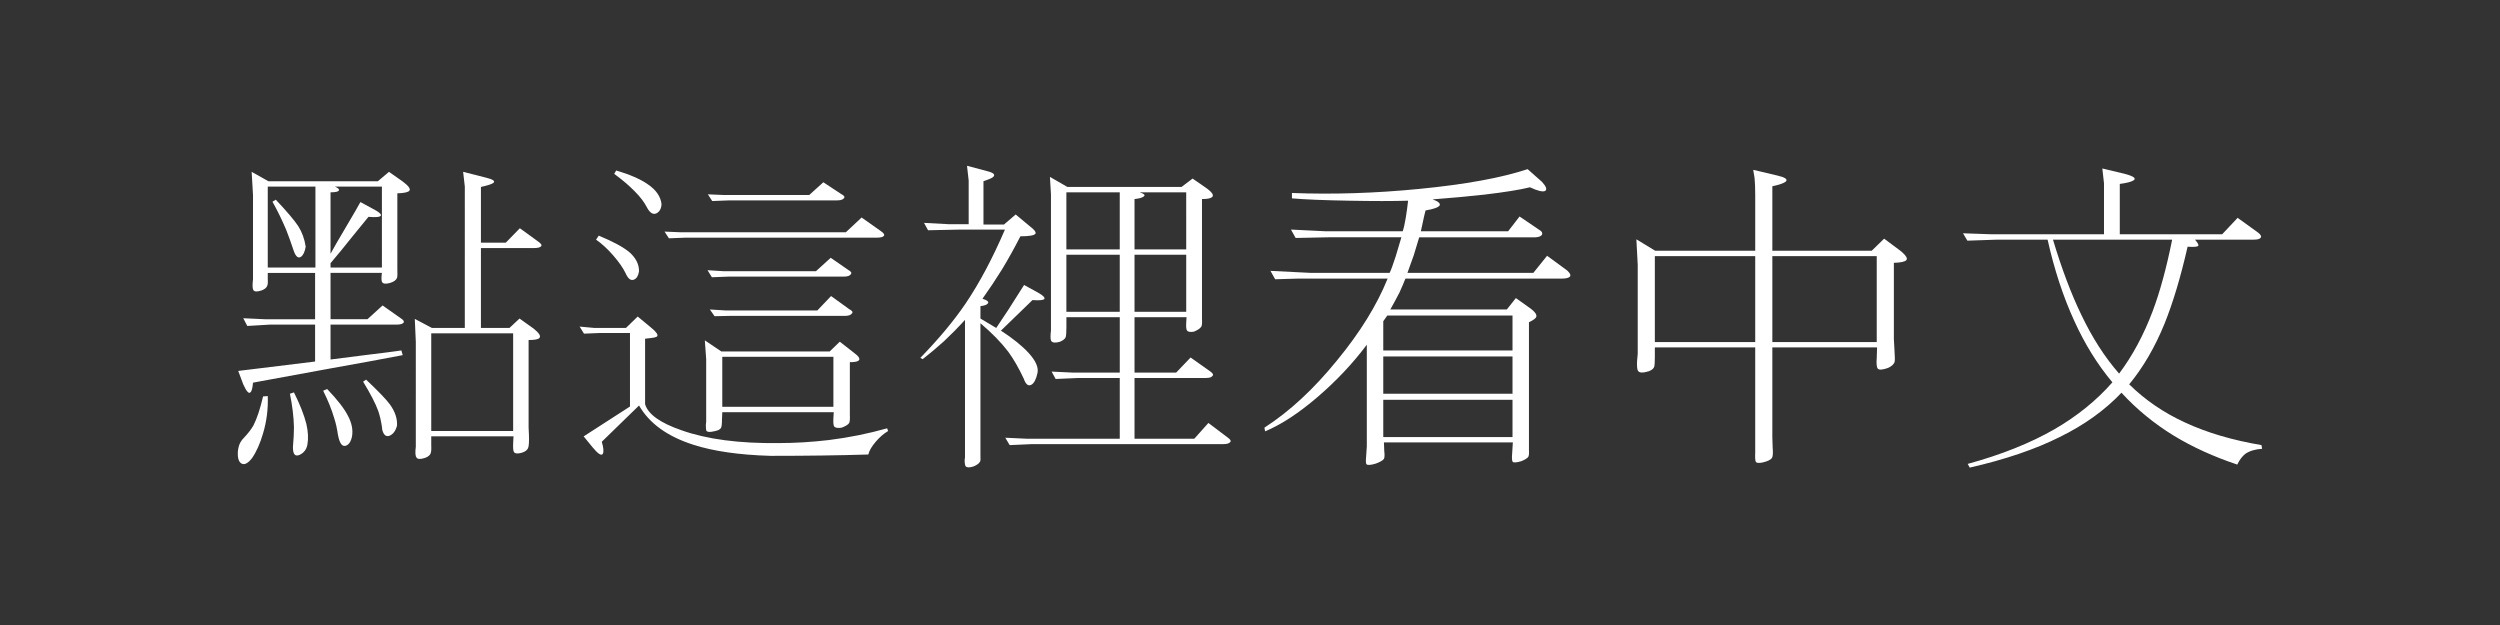
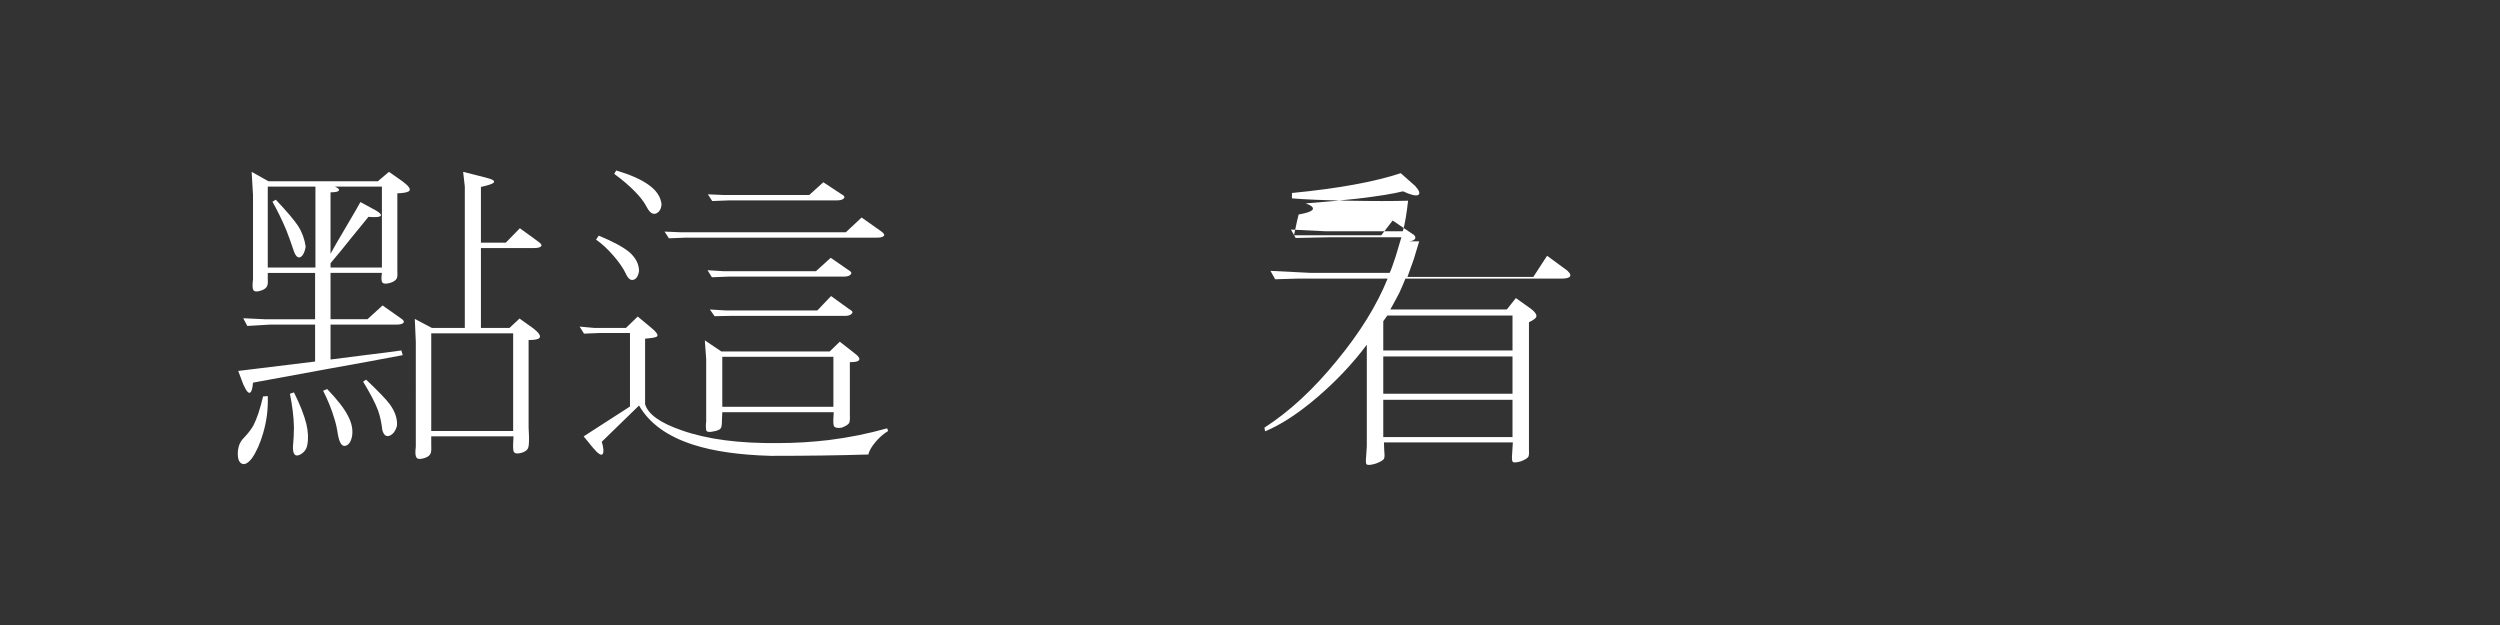
<svg xmlns="http://www.w3.org/2000/svg" version="1.1" x="0px" y="0px" width="400px" height="100px" viewBox="0 0 400 100" enable-background="new 0 0 400 100" xml:space="preserve">
  <defs>
</defs>
  <rect fill="#333333" width="400" height="100" />
  <path fill="#FFFFFF" d="M42.09,69.336c-0.466,1.611-1.057,2.936-1.772,3.975c-0.645,0.823-1.2,1.109-1.665,0.859  c-0.466-0.251-0.663-0.913-0.591-1.987c0.071-0.609,0.215-1.093,0.43-1.45c0.107-0.215,0.322-0.483,0.645-0.806  c0.572-0.608,1.038-1.217,1.396-1.826c0.572-1.109,1.092-2.667,1.558-4.673l0.752-0.054C42.913,65.451,42.662,67.438,42.09,69.336z   M40.264,27.495l2.686,1.504h17.51l1.772-1.504l2.148,1.504c0.967,0.717,1.343,1.218,1.128,1.504  c-0.18,0.251-0.824,0.395-1.934,0.43v11.333v0.752c0.035,0.752,0.018,1.235-0.054,1.45c-0.144,0.358-0.52,0.627-1.128,0.806  c-0.645,0.18-1.057,0.144-1.235-0.107c-0.107-0.143-0.144-0.483-0.107-1.021l0.054-0.483h-8.218v7.412h5.908l2.417-2.202l2.9,2.041  c0.465,0.287,0.608,0.537,0.43,0.752c-0.18,0.18-0.537,0.269-1.074,0.269H52.886v5.586c2.471-0.322,4.439-0.572,5.908-0.752  c2.112-0.25,3.921-0.483,5.425-0.698l0.215,0.752c-3.366,0.645-7.358,1.379-11.978,2.202c-2.65,0.502-6.356,1.182-11.118,2.041  l-0.859,0.161c-0.072,0.896-0.215,1.415-0.43,1.558c-0.251,0.251-0.627-0.179-1.128-1.289l-0.806-2.148l2.202-0.269l10.098-1.235  v-5.908h-7.197l-3.652,0.215l-0.645-1.235l3.438,0.161h8.057v-7.412h-7.573v1.021c0.035,0.537,0,0.896-0.107,1.074  c-0.107,0.287-0.395,0.52-0.859,0.698c-0.717,0.251-1.164,0.233-1.343-0.054c-0.107-0.179-0.144-0.572-0.107-1.182l0.054-0.537  V31.201L40.264,27.495z M42.842,42.803h7.627V29.858h-7.627V42.803z M47.729,36.196c0.608,0.967,1.002,2.06,1.182,3.276  c-0.144,0.824-0.395,1.361-0.752,1.611c-0.43,0.287-0.806,0-1.128-0.859c-0.466-1.396-0.878-2.542-1.235-3.438  c-0.681-1.611-1.415-3.115-2.202-4.512l0.537-0.322C45.921,33.852,47.12,35.266,47.729,36.196z M49.019,67.832  c0.286,1.254,0.34,2.363,0.161,3.33c-0.144,0.752-0.556,1.289-1.235,1.611c-0.717,0.322-1.074-0.072-1.074-1.182v-0.107  c0.107-1.182,0.161-2.22,0.161-3.115c-0.036-1.646-0.251-3.438-0.645-5.371l0.645-0.215C47.998,64.717,48.66,66.4,49.019,67.832z   M55.679,66.543c0.608,1.146,0.823,2.238,0.645,3.276c-0.18,0.859-0.52,1.36-1.021,1.504c-0.502,0.143-0.878-0.287-1.128-1.289  l-0.107-0.483c-0.144-1.002-0.341-1.88-0.591-2.632c-0.395-1.36-0.985-2.828-1.772-4.404l0.645-0.269  C53.995,63.965,55.105,65.397,55.679,66.543z M61.104,29.858h-7.52c0.501,0.215,0.716,0.412,0.645,0.591  c-0.072,0.215-0.52,0.322-1.343,0.322v9.829l0.967-1.719c0.895-1.504,1.558-2.632,1.987-3.384c0.787-1.324,1.396-2.381,1.826-3.169  l2.471,1.343c0.608,0.358,0.877,0.627,0.806,0.806c-0.107,0.251-0.771,0.322-1.987,0.215l-2.632,3.223  c-0.788,0.967-1.379,1.701-1.772,2.202c-0.645,0.788-1.2,1.45-1.665,1.987v0.698h8.218V29.858z M62.393,64.717  c0.823,1.146,1.199,2.274,1.128,3.384c-0.215,0.824-0.609,1.361-1.182,1.611c-0.573,0.215-0.967-0.107-1.182-0.967l-0.054-0.483  c-0.144-0.967-0.341-1.808-0.591-2.524c-0.43-1.182-1.235-2.739-2.417-4.673l0.483-0.322C60.548,62.604,61.819,63.93,62.393,64.717z   M66.367,51.021l2.739,1.45h5.264V29.858l-0.269-2.363l3.599,0.913c1.182,0.287,1.593,0.573,1.235,0.859  c-0.215,0.18-0.878,0.395-1.987,0.645v8.916h3.975l2.256-2.31l2.954,2.148c0.465,0.322,0.608,0.573,0.43,0.752  c-0.18,0.18-0.537,0.269-1.074,0.269h-8.54v12.783h4.565l1.611-1.504l2.256,1.611c0.895,0.717,1.199,1.218,0.913,1.504  c-0.18,0.215-0.752,0.322-1.719,0.322v14.019l0.054,1.128c0.035,1.074,0,1.754-0.107,2.041c-0.107,0.394-0.466,0.68-1.074,0.859  c-0.681,0.179-1.093,0.125-1.235-0.161c-0.107-0.18-0.144-0.663-0.107-1.45l0.054-1.021H68.999v1.396  c0.035,0.68,0,1.128-0.107,1.343c-0.107,0.286-0.395,0.519-0.859,0.698c-0.752,0.25-1.218,0.232-1.396-0.054  c-0.144-0.18-0.197-0.573-0.161-1.182l0.054-0.537V54.727L66.367,51.021z M68.999,68.96h13.105V53.33H68.999V68.96z" />
  <path fill="#FFFFFF" d="M95.103,52.471h5.049l1.88-1.826l2.202,1.826c0.787,0.645,1.092,1.093,0.913,1.343  c-0.144,0.144-0.627,0.251-1.45,0.322l-0.483,0.054v10.474c0.465,1.611,2.417,3.008,5.854,4.189  c4.046,1.433,9.202,2.112,15.469,2.041c2.649,0,5.335-0.161,8.057-0.483c3.187-0.394,6.302-1.021,9.346-1.88l0.161,0.43  c-0.717,0.43-1.379,1.003-1.987,1.719c-0.645,0.752-1.039,1.432-1.182,2.041c-2.328,0.071-4.799,0.125-7.412,0.161  c-2.471,0.035-5.21,0.054-8.218,0.054c-5.014-0.144-9.131-0.734-12.354-1.772c-4.154-1.324-7.055-3.419-8.701-6.284l-5.962,5.801  c0.286,0.967,0.34,1.611,0.161,1.934c-0.215,0.357-0.752,0.018-1.611-1.021l-1.45-1.772l7.412-4.78V53.276h-4.727l-2.632,0.107  l-0.698-1.128L95.103,52.471z M100.742,40.386c1.002,0.896,1.504,1.898,1.504,3.008c-0.107,0.717-0.376,1.164-0.806,1.343  c-0.502,0.215-0.949-0.125-1.343-1.021c-0.395-0.823-1.039-1.754-1.934-2.793c-0.932-1.074-1.862-1.934-2.793-2.578l0.43-0.645  C98.128,38.667,99.775,39.563,100.742,40.386z M103.643,29.482c1.324,0.896,2.059,1.952,2.202,3.169  c-0.036,0.752-0.322,1.254-0.859,1.504c-0.537,0.215-1.039-0.125-1.504-1.021c-0.43-0.823-1.057-1.646-1.88-2.471  c-0.859-0.895-1.97-1.844-3.33-2.847l0.322-0.537C100.777,27.925,102.461,28.659,103.643,29.482z M108.906,37.163h26.426  l2.524-2.363l3.115,2.202c0.465,0.322,0.608,0.573,0.43,0.752c-0.144,0.18-0.502,0.269-1.074,0.269h-30.562l-2.739,0.107  l-0.698-1.074L108.906,37.163z M112.773,54.458l2.632,1.772h17.349l1.611-1.558l2.202,1.719c0.895,0.645,1.146,1.093,0.752,1.343  c-0.215,0.144-0.663,0.215-1.343,0.215v7.358v1.021c0.035,0.681,0,1.128-0.107,1.343c-0.144,0.251-0.537,0.502-1.182,0.752  c-0.645,0.107-1.057,0.036-1.235-0.215c-0.107-0.179-0.144-0.626-0.107-1.343l0.054-0.913h-17.832l-0.054,1.235  c0,0.681-0.054,1.11-0.161,1.289c-0.144,0.251-0.52,0.43-1.128,0.537c-0.609,0.144-1.003,0.126-1.182-0.054  c-0.072-0.143-0.107-0.465-0.107-0.967l0.054-0.537v-9.99L112.773,54.458z M115.781,43.394h14.771l2.363-2.148l2.793,1.934  c0.465,0.251,0.608,0.483,0.43,0.698c-0.18,0.251-0.537,0.376-1.074,0.376h-18.423l-2.739,0.107l-0.698-1.128L115.781,43.394z   M115.835,31.201h13.643l2.256-2.041l2.847,1.88c0.501,0.251,0.645,0.483,0.43,0.698c-0.18,0.215-0.537,0.322-1.074,0.322h-17.241  l-2.739,0.107l-0.698-1.074L115.835,31.201z M116.211,49.678h14.556l2.202-2.31l2.9,2.095c0.501,0.251,0.645,0.483,0.43,0.698  c-0.18,0.251-0.537,0.376-1.074,0.376h-18.208l-2.686,0.054l-0.752-1.074L116.211,49.678z M115.566,65.093h17.778V57.09h-17.778  V65.093z" />
-   <path fill="#FFFFFF" d="M154.722,26.528l3.438,0.913c0.895,0.251,1.128,0.556,0.698,0.913c-0.251,0.18-0.752,0.395-1.504,0.645  v6.929h3.276l1.88-1.611l2.256,1.88c0.716,0.537,1.021,0.932,0.913,1.182c-0.18,0.287-0.985,0.43-2.417,0.43  c-0.932,1.826-1.916,3.599-2.954,5.317c-1.003,1.611-2.041,3.169-3.115,4.673c0.787,0.251,1.074,0.502,0.859,0.752  c-0.144,0.215-0.537,0.358-1.182,0.43v1.987l2.524,1.504c0.68-1.002,1.324-1.969,1.934-2.9c0.859-1.324,1.7-2.649,2.524-3.975  l2.256,1.235c0.823,0.466,1.146,0.806,0.967,1.021c-0.18,0.18-0.806,0.233-1.88,0.161l-5.049,4.888  c1.934,1.254,3.419,2.453,4.458,3.599c1.109,1.218,1.575,2.274,1.396,3.169c-0.215,1.003-0.537,1.63-0.967,1.88  c-0.502,0.287-0.913-0.035-1.235-0.967c-0.788-1.683-1.611-3.115-2.471-4.297c-1.146-1.504-2.632-3.025-4.458-4.565v20.464v0.752  c0.035,0.43,0.018,0.733-0.054,0.913c-0.18,0.322-0.556,0.591-1.128,0.806c-0.609,0.179-1.003,0.161-1.182-0.054  c-0.107-0.144-0.161-0.483-0.161-1.021l0.054-0.376V51.182c-1.074,1.182-2.202,2.328-3.384,3.438  c-1.074,0.967-2.202,1.916-3.384,2.847l-0.376-0.215c2.936-3.008,5.353-5.908,7.251-8.701c2.22-3.294,4.314-7.232,6.284-11.816  h-7.197l-5.103,0.107l-0.645-1.182l4.028,0.215h3.115v-6.982L154.722,26.528z M167.988,28.301l2.793,1.611h18.262l1.772-1.343  l2.095,1.45c1.074,0.752,1.396,1.271,0.967,1.558c-0.251,0.18-0.771,0.269-1.558,0.269v18.423v0.806  c0.035,0.609,0,1.003-0.107,1.182c-0.18,0.287-0.573,0.556-1.182,0.806c-0.609,0.107-0.985,0.036-1.128-0.215  c-0.107-0.179-0.144-0.591-0.107-1.235l0.054-0.859h-8.325v8.862h6.66l2.31-2.417l3.115,2.202c0.465,0.322,0.591,0.573,0.376,0.752  c-0.144,0.215-0.483,0.322-1.021,0.322h-11.44v9.722h9.561l2.256-2.524l3.062,2.31c0.465,0.322,0.608,0.572,0.43,0.752  c-0.18,0.215-0.537,0.322-1.074,0.322h-30.615l-3.599,0.161l-0.698-1.182l3.491,0.161h14.824v-9.722h-6.606l-3.652,0.161  l-0.645-1.182l3.438,0.161h7.466v-8.862h-8.54v1.611c0,0.788-0.036,1.308-0.107,1.558c-0.107,0.287-0.412,0.537-0.913,0.752  c-0.717,0.215-1.182,0.18-1.396-0.107c-0.107-0.143-0.144-0.519-0.107-1.128l0.054-0.591V31.094L167.988,28.301z M170.62,39.902  h8.54v-9.131h-8.54V39.902z M170.62,49.893h8.54v-9.131h-8.54V49.893z M189.795,30.771h-7.466c0.716,0.215,0.948,0.43,0.698,0.645  c-0.251,0.215-0.752,0.358-1.504,0.43v8.057h8.271V30.771z M189.795,40.762h-8.271v9.131h8.271V40.762z" />
-   <path fill="#FFFFFF" d="M247.534,40.923l3.223,2.363c0.501,0.466,0.626,0.806,0.376,1.021c-0.215,0.18-0.645,0.269-1.289,0.269  h-24.976c-0.251,0.645-0.573,1.396-0.967,2.256c-0.502,0.967-0.985,1.862-1.45,2.686h18.638l1.45-1.826l2.417,1.719  c0.645,0.502,0.931,0.913,0.859,1.235c-0.036,0.251-0.43,0.556-1.182,0.913v18.691v1.719c0.035,0.572,0,0.948-0.107,1.128  c-0.144,0.215-0.52,0.447-1.128,0.698c-0.752,0.215-1.2,0.25-1.343,0.107c-0.144-0.107-0.18-0.573-0.107-1.396l0.107-1.719h-20.625  l0.054,1.396c0.071,0.608,0.054,1.021-0.054,1.235c-0.18,0.25-0.609,0.501-1.289,0.752c-0.824,0.25-1.325,0.286-1.504,0.107  c-0.107-0.107-0.126-0.537-0.054-1.289l0.107-1.558V55.156c-2.256,3.008-4.888,5.801-7.896,8.379s-5.801,4.404-8.379,5.479  l-0.107-0.591c4.01-2.578,7.877-6.158,11.602-10.742c3.688-4.476,6.392-8.844,8.11-13.105h-14.341l-3.652,0.107l-0.752-1.343  l6.445,0.322h12.622c0.215-0.43,0.537-1.307,0.967-2.632c0.25-0.859,0.555-1.88,0.913-3.062h-11.709l-5.21,0.107l-0.752-1.343  l5.479,0.269h12.407c0.179-0.537,0.34-1.253,0.483-2.148c0.143-0.859,0.269-1.772,0.376-2.739c-2.471,0.072-5.604,0.072-9.399,0  c-4.082-0.071-7.144-0.196-9.185-0.376v-0.859c6.553,0.251,13.32,0.036,20.303-0.645c7.376-0.716,13.177-1.772,17.402-3.169  l2.31,2.041c0.68,0.752,0.841,1.235,0.483,1.45c-0.395,0.18-1.2-0.018-2.417-0.591c-1.576,0.395-4.028,0.788-7.358,1.182  c-2.614,0.287-5.354,0.537-8.218,0.752c0.895,0.322,1.271,0.645,1.128,0.967c-0.215,0.322-0.967,0.591-2.256,0.806l-0.215,0.859  l-0.537,2.471h13.965l1.826-2.363l3.169,2.148c0.394,0.215,0.537,0.466,0.43,0.752c-0.144,0.251-0.483,0.395-1.021,0.43H227.07  c-0.251,0.859-0.537,1.809-0.859,2.847c-0.287,0.788-0.627,1.737-1.021,2.847h20.142L247.534,40.923z M221.968,50.483l-0.645,0.913  v4.673h20.679v-5.586H221.968z M221.323,57.036v5.962h20.679v-5.962H221.323z M221.323,63.965v5.962h20.679v-5.962H221.323z" />
-   <path fill="#FFFFFF" d="M261.821,38.291l3.008,1.826h16.006v-8.916c0-1.146-0.036-2.059-0.107-2.739  c-0.072-0.465-0.144-0.895-0.215-1.289l3.867,0.913c1.253,0.287,1.7,0.609,1.343,0.967c-0.287,0.251-1.003,0.502-2.148,0.752v10.313  h15.898l1.987-1.934l2.739,2.041c0.787,0.681,1.056,1.146,0.806,1.396c-0.215,0.251-0.878,0.395-1.987,0.43v12.192l0.107,1.987  c0.071,0.896,0.071,1.469,0,1.719c-0.144,0.358-0.483,0.663-1.021,0.913c-0.896,0.322-1.45,0.358-1.665,0.107  c-0.18-0.215-0.233-0.787-0.161-1.719l0.054-1.665h-16.758V69.98l0.054,1.665c0.071,0.823,0.035,1.36-0.107,1.611  c-0.215,0.322-0.734,0.572-1.558,0.752c-0.573,0.107-0.913,0.071-1.021-0.107c-0.107-0.144-0.144-0.645-0.107-1.504v-1.45V55.586  h-16.06v1.558c0,0.824-0.036,1.343-0.107,1.558c-0.107,0.287-0.395,0.52-0.859,0.698c-0.932,0.287-1.504,0.269-1.719-0.054  c-0.144-0.179-0.197-0.698-0.161-1.558l0.107-1.182V42.373L261.821,38.291z M264.775,54.727h16.06v-13.75h-16.06V54.727z   M300.278,40.977h-16.704v13.75h16.704V40.977z" />
-   <path fill="#FFFFFF" d="M336.372,26.958l3.599,0.859c1.468,0.395,1.915,0.752,1.343,1.074c-0.358,0.215-1.074,0.395-2.148,0.537  v8.057h16.382l2.471-2.632l3.276,2.363c0.465,0.358,0.591,0.645,0.376,0.859c-0.144,0.18-0.502,0.269-1.074,0.269h-9.399  c0.43,0.502,0.608,0.824,0.537,0.967c-0.107,0.18-0.681,0.233-1.719,0.161c-1.11,4.87-2.346,8.988-3.706,12.354  c-1.54,3.76-3.42,6.982-5.64,9.668c2.542,2.507,5.532,4.548,8.97,6.123c3.473,1.611,7.537,2.812,12.192,3.599l0.107,0.591  c-1.11,0.071-2.006,0.34-2.686,0.806c-0.502,0.394-0.932,0.967-1.289,1.719c-3.76-1.254-7.144-2.793-10.151-4.619  c-3.151-1.934-5.944-4.225-8.379-6.875c-2.65,2.793-5.944,5.156-9.883,7.09c-3.939,1.969-8.737,3.599-14.395,4.888l-0.322-0.591  c5.371-1.469,9.99-3.313,13.857-5.532c3.652-2.112,6.749-4.619,9.292-7.52c-2.399-2.864-4.44-6.158-6.123-9.883  c-1.755-3.831-3.169-8.146-4.243-12.944h-8.11l-4.727,0.161l-0.698-1.182l4.619,0.161h17.939v-8.164L336.372,26.958z   M344.429,49.785c1.182-3.15,2.22-6.964,3.115-11.44h-19.067c1.396,4.655,2.9,8.647,4.512,11.978  c1.754,3.688,3.777,6.84,6.069,9.453C341.206,56.911,342.996,53.581,344.429,49.785z" />
+   <path fill="#FFFFFF" d="M247.534,40.923l3.223,2.363c0.501,0.466,0.626,0.806,0.376,1.021c-0.215,0.18-0.645,0.269-1.289,0.269  h-24.976c-0.251,0.645-0.573,1.396-0.967,2.256c-0.502,0.967-0.985,1.862-1.45,2.686h18.638l1.45-1.826l2.417,1.719  c0.645,0.502,0.931,0.913,0.859,1.235c-0.036,0.251-0.43,0.556-1.182,0.913v18.691v1.719c0.035,0.572,0,0.948-0.107,1.128  c-0.144,0.215-0.52,0.447-1.128,0.698c-0.752,0.215-1.2,0.25-1.343,0.107c-0.144-0.107-0.18-0.573-0.107-1.396l0.107-1.719h-20.625  l0.054,1.396c0.071,0.608,0.054,1.021-0.054,1.235c-0.18,0.25-0.609,0.501-1.289,0.752c-0.824,0.25-1.325,0.286-1.504,0.107  c-0.107-0.107-0.126-0.537-0.054-1.289l0.107-1.558V55.156c-2.256,3.008-4.888,5.801-7.896,8.379s-5.801,4.404-8.379,5.479  l-0.107-0.591c4.01-2.578,7.877-6.158,11.602-10.742c3.688-4.476,6.392-8.844,8.11-13.105h-14.341l-3.652,0.107l-0.752-1.343  l6.445,0.322h12.622c0.215-0.43,0.537-1.307,0.967-2.632c0.25-0.859,0.555-1.88,0.913-3.062h-11.709l-5.21,0.107l-0.752-1.343  l5.479,0.269h12.407c0.179-0.537,0.34-1.253,0.483-2.148c0.143-0.859,0.269-1.772,0.376-2.739c-2.471,0.072-5.604,0.072-9.399,0  c-4.082-0.071-7.144-0.196-9.185-0.376v-0.859c7.376-0.716,13.177-1.772,17.402-3.169  l2.31,2.041c0.68,0.752,0.841,1.235,0.483,1.45c-0.395,0.18-1.2-0.018-2.417-0.591c-1.576,0.395-4.028,0.788-7.358,1.182  c-2.614,0.287-5.354,0.537-8.218,0.752c0.895,0.322,1.271,0.645,1.128,0.967c-0.215,0.322-0.967,0.591-2.256,0.806l-0.215,0.859  l-0.537,2.471h13.965l1.826-2.363l3.169,2.148c0.394,0.215,0.537,0.466,0.43,0.752c-0.144,0.251-0.483,0.395-1.021,0.43H227.07  c-0.251,0.859-0.537,1.809-0.859,2.847c-0.287,0.788-0.627,1.737-1.021,2.847h20.142L247.534,40.923z M221.968,50.483l-0.645,0.913  v4.673h20.679v-5.586H221.968z M221.323,57.036v5.962h20.679v-5.962H221.323z M221.323,63.965v5.962h20.679v-5.962H221.323z" />
</svg>